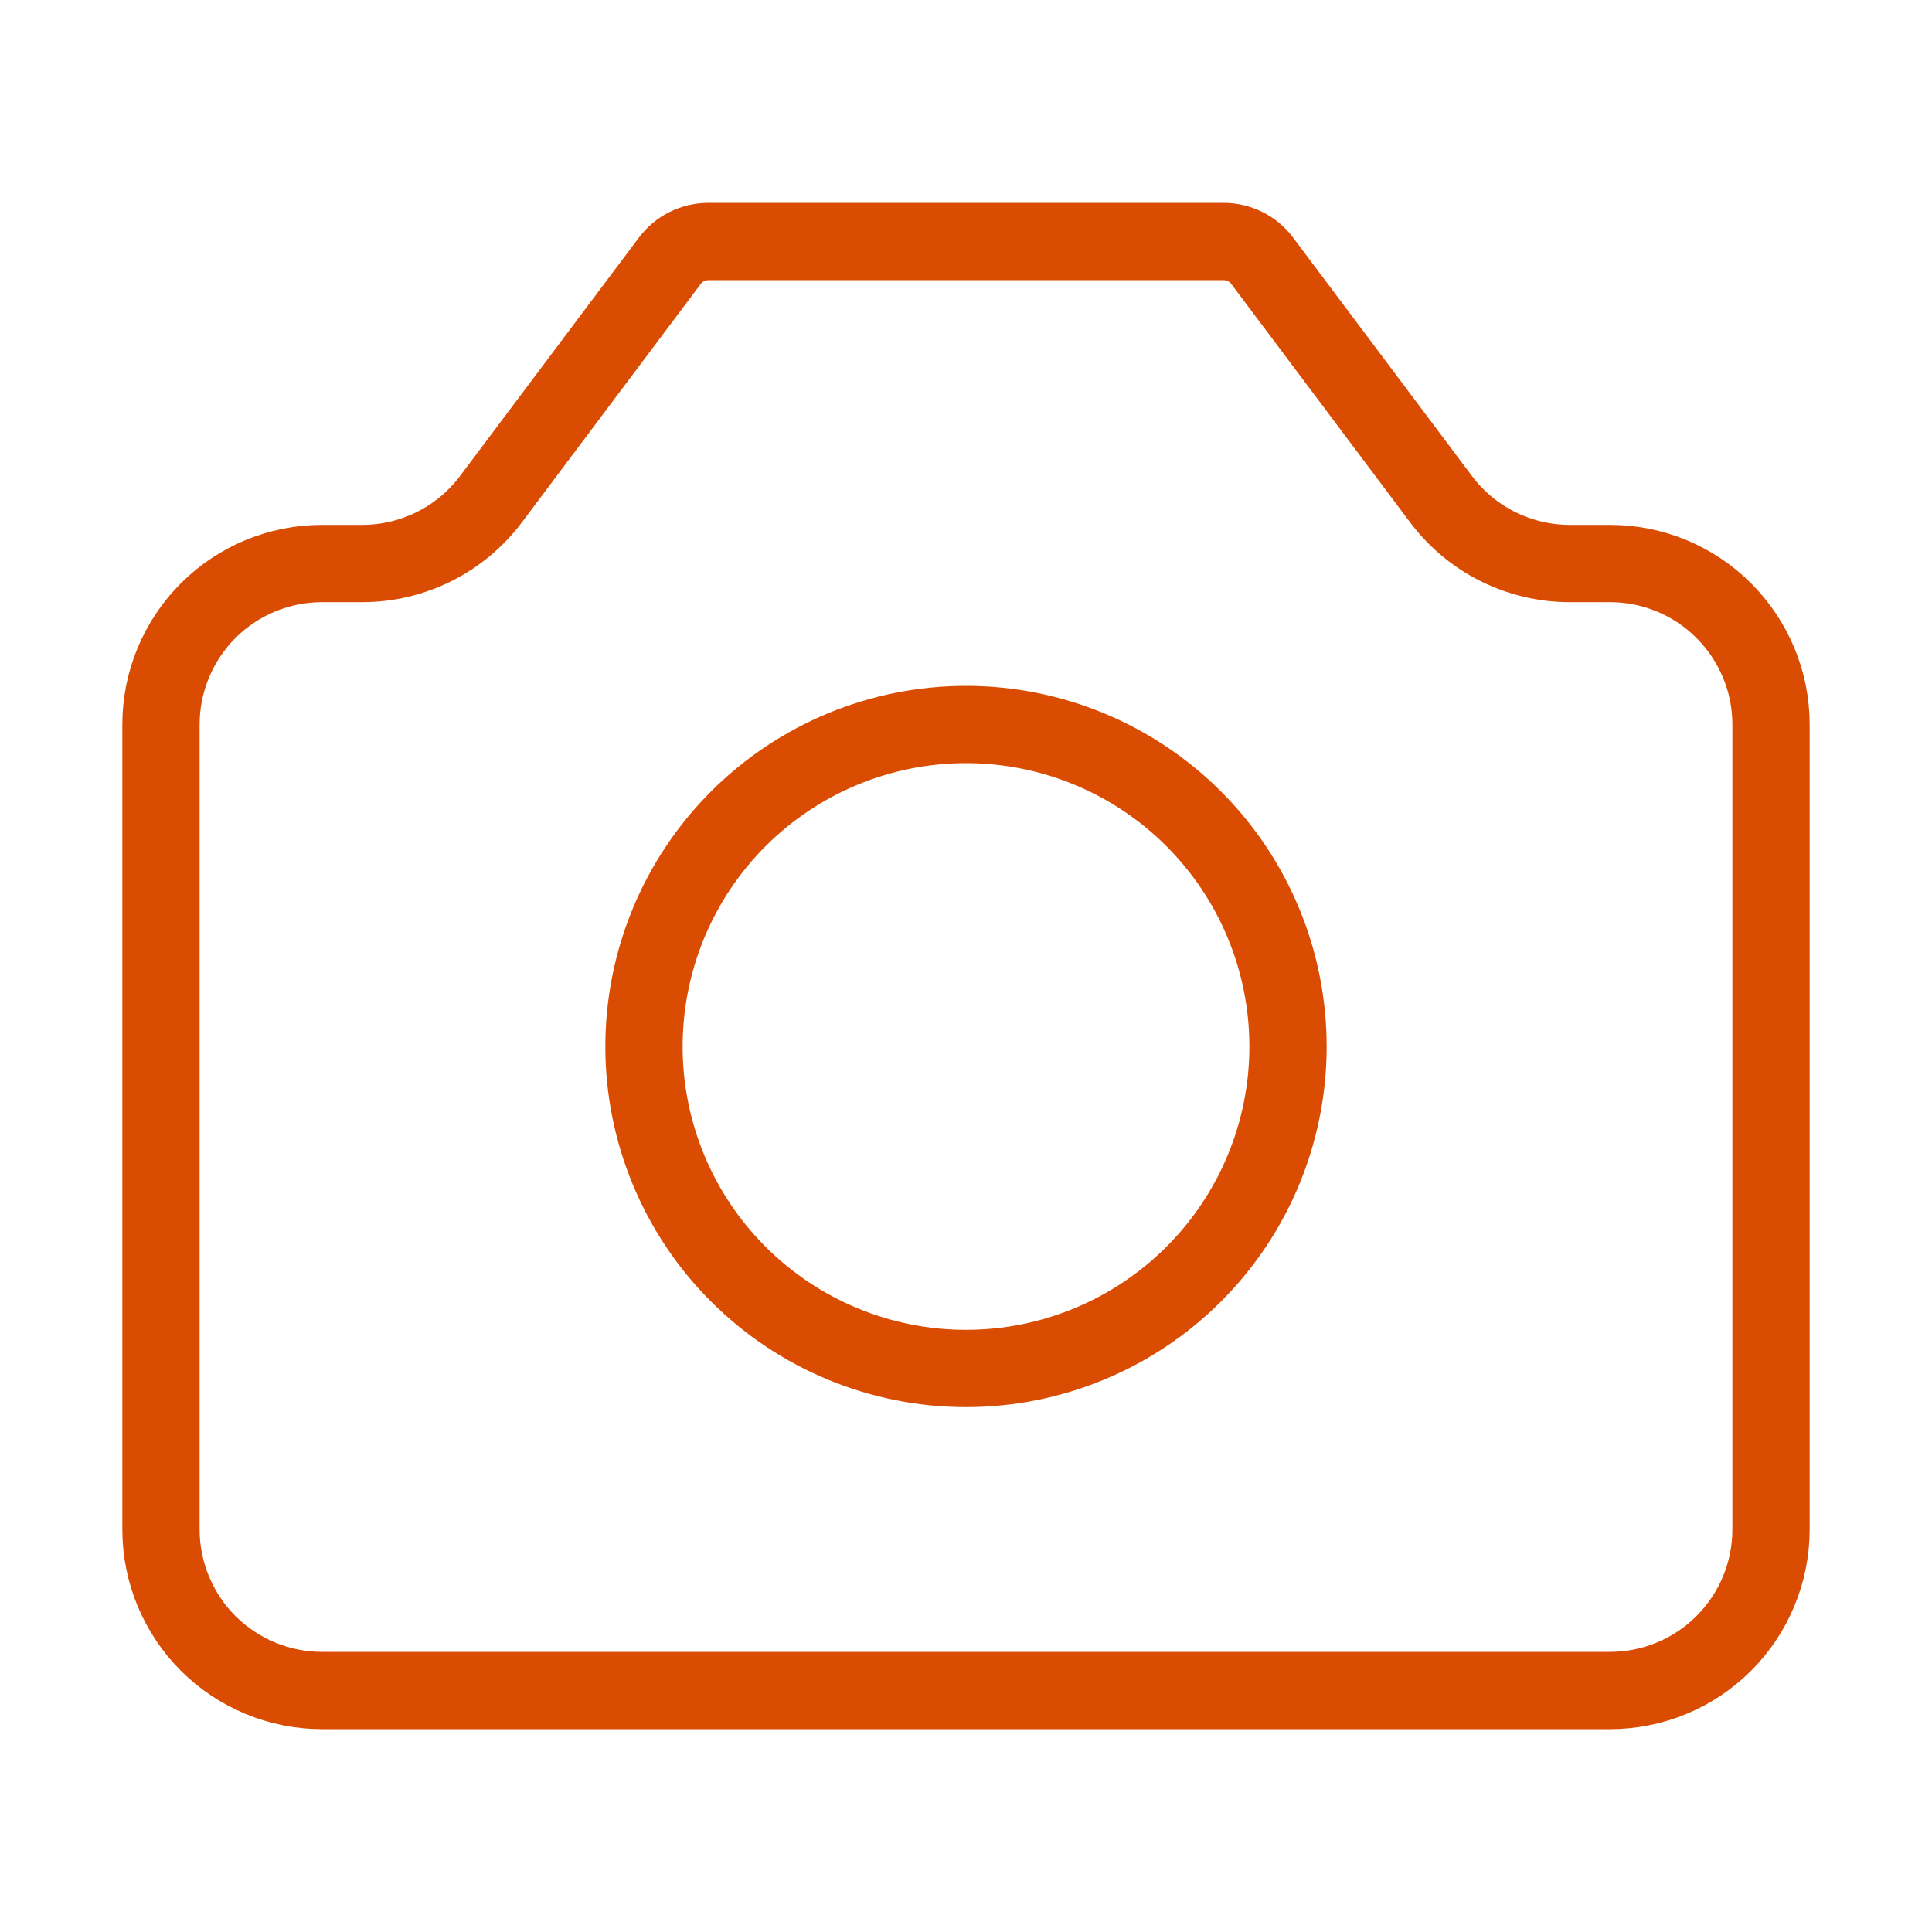
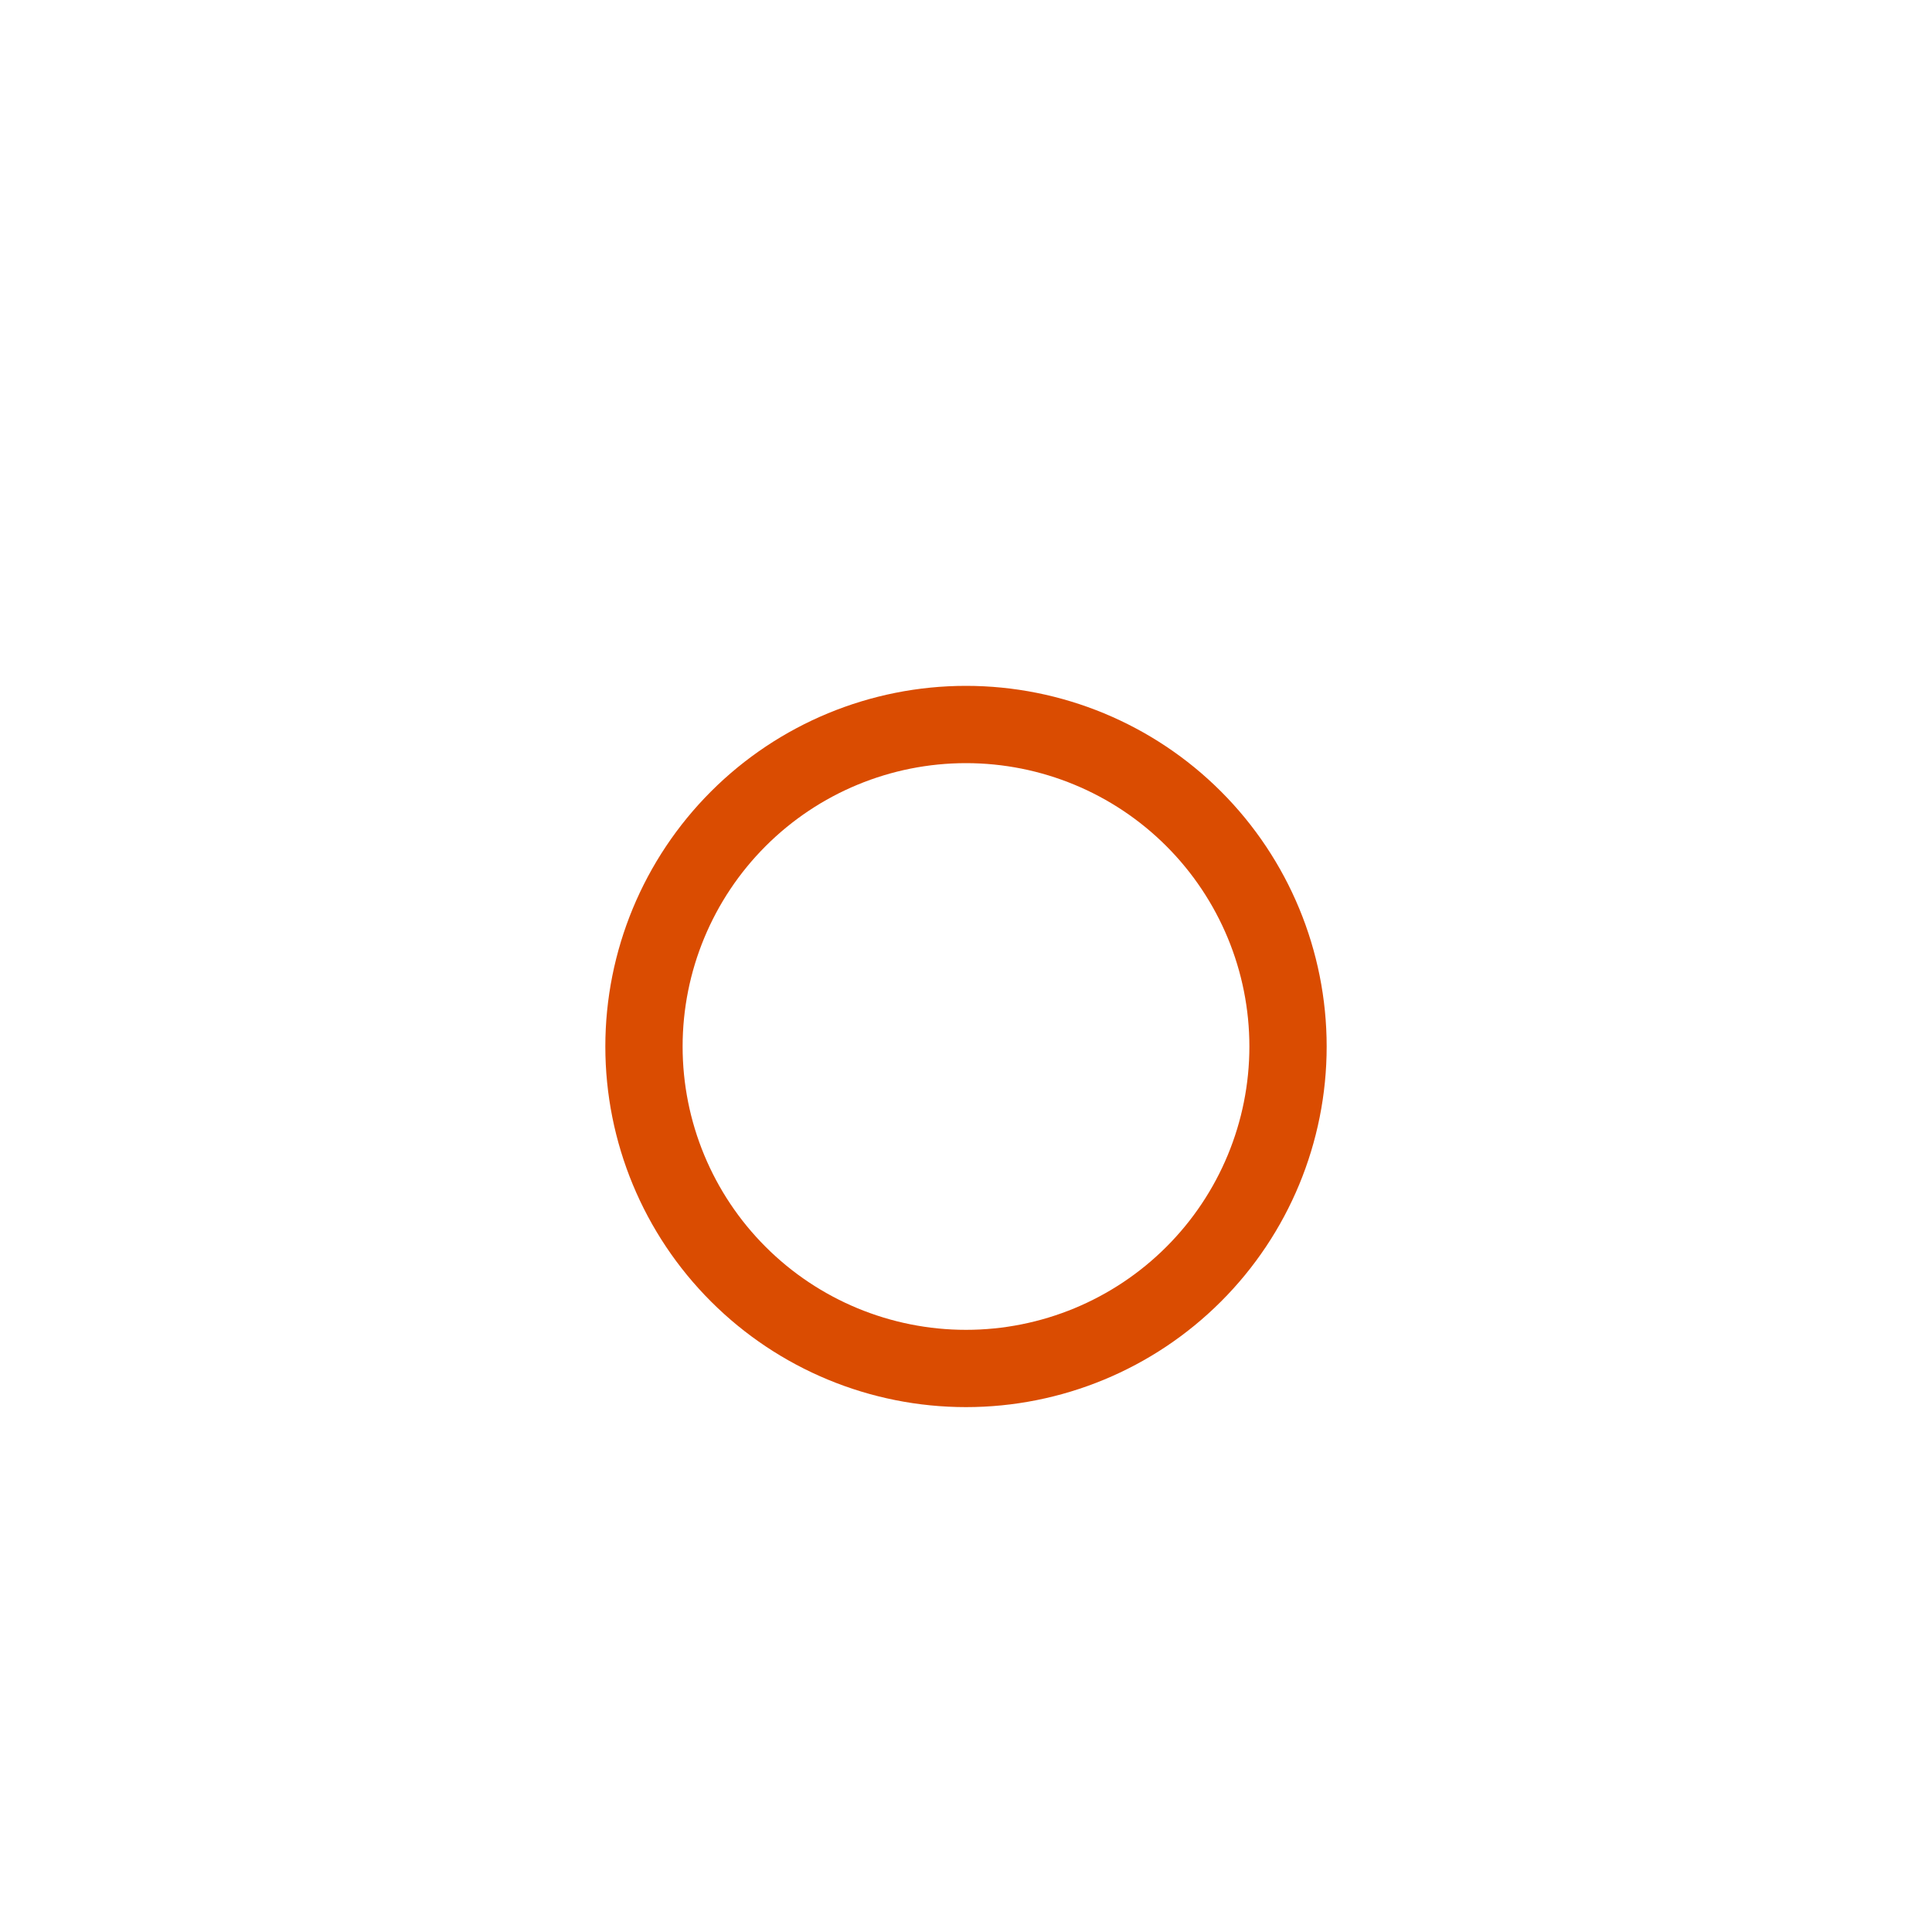
<svg xmlns="http://www.w3.org/2000/svg" width="25" height="25" viewBox="0 0 25 25" fill="none">
-   <path d="M2.083 19.792V9.375C2.083 8.822 2.303 8.293 2.693 7.902C3.084 7.511 3.614 7.292 4.167 7.292H4.687C5.011 7.292 5.33 7.216 5.619 7.072C5.908 6.927 6.16 6.717 6.354 6.458L8.667 3.375C8.725 3.297 8.8 3.234 8.887 3.191C8.974 3.148 9.07 3.125 9.167 3.125H15.833C15.93 3.125 16.026 3.148 16.113 3.191C16.2 3.234 16.275 3.297 16.333 3.375L18.646 6.458C18.84 6.717 19.091 6.927 19.381 7.072C19.67 7.216 19.989 7.292 20.312 7.292H20.833C21.386 7.292 21.916 7.511 22.306 7.902C22.697 8.293 22.917 8.822 22.917 9.375V19.792C22.917 20.344 22.697 20.874 22.306 21.265C21.916 21.655 21.386 21.875 20.833 21.875H4.167C3.614 21.875 3.084 21.655 2.693 21.265C2.303 20.874 2.083 20.344 2.083 19.792Z" stroke="#DA4C01" stroke-linecap="round" stroke-linejoin="round" />
  <path d="M12.5 17.708C13.605 17.708 14.665 17.269 15.446 16.488C16.228 15.707 16.667 14.647 16.667 13.542C16.667 12.437 16.228 11.377 15.446 10.595C14.665 9.814 13.605 9.375 12.5 9.375C11.395 9.375 10.335 9.814 9.554 10.595C8.772 11.377 8.333 12.437 8.333 13.542C8.333 14.647 8.772 15.707 9.554 16.488C10.335 17.269 11.395 17.708 12.5 17.708Z" stroke="#DA4C01" stroke-linecap="round" stroke-linejoin="round" />
</svg>